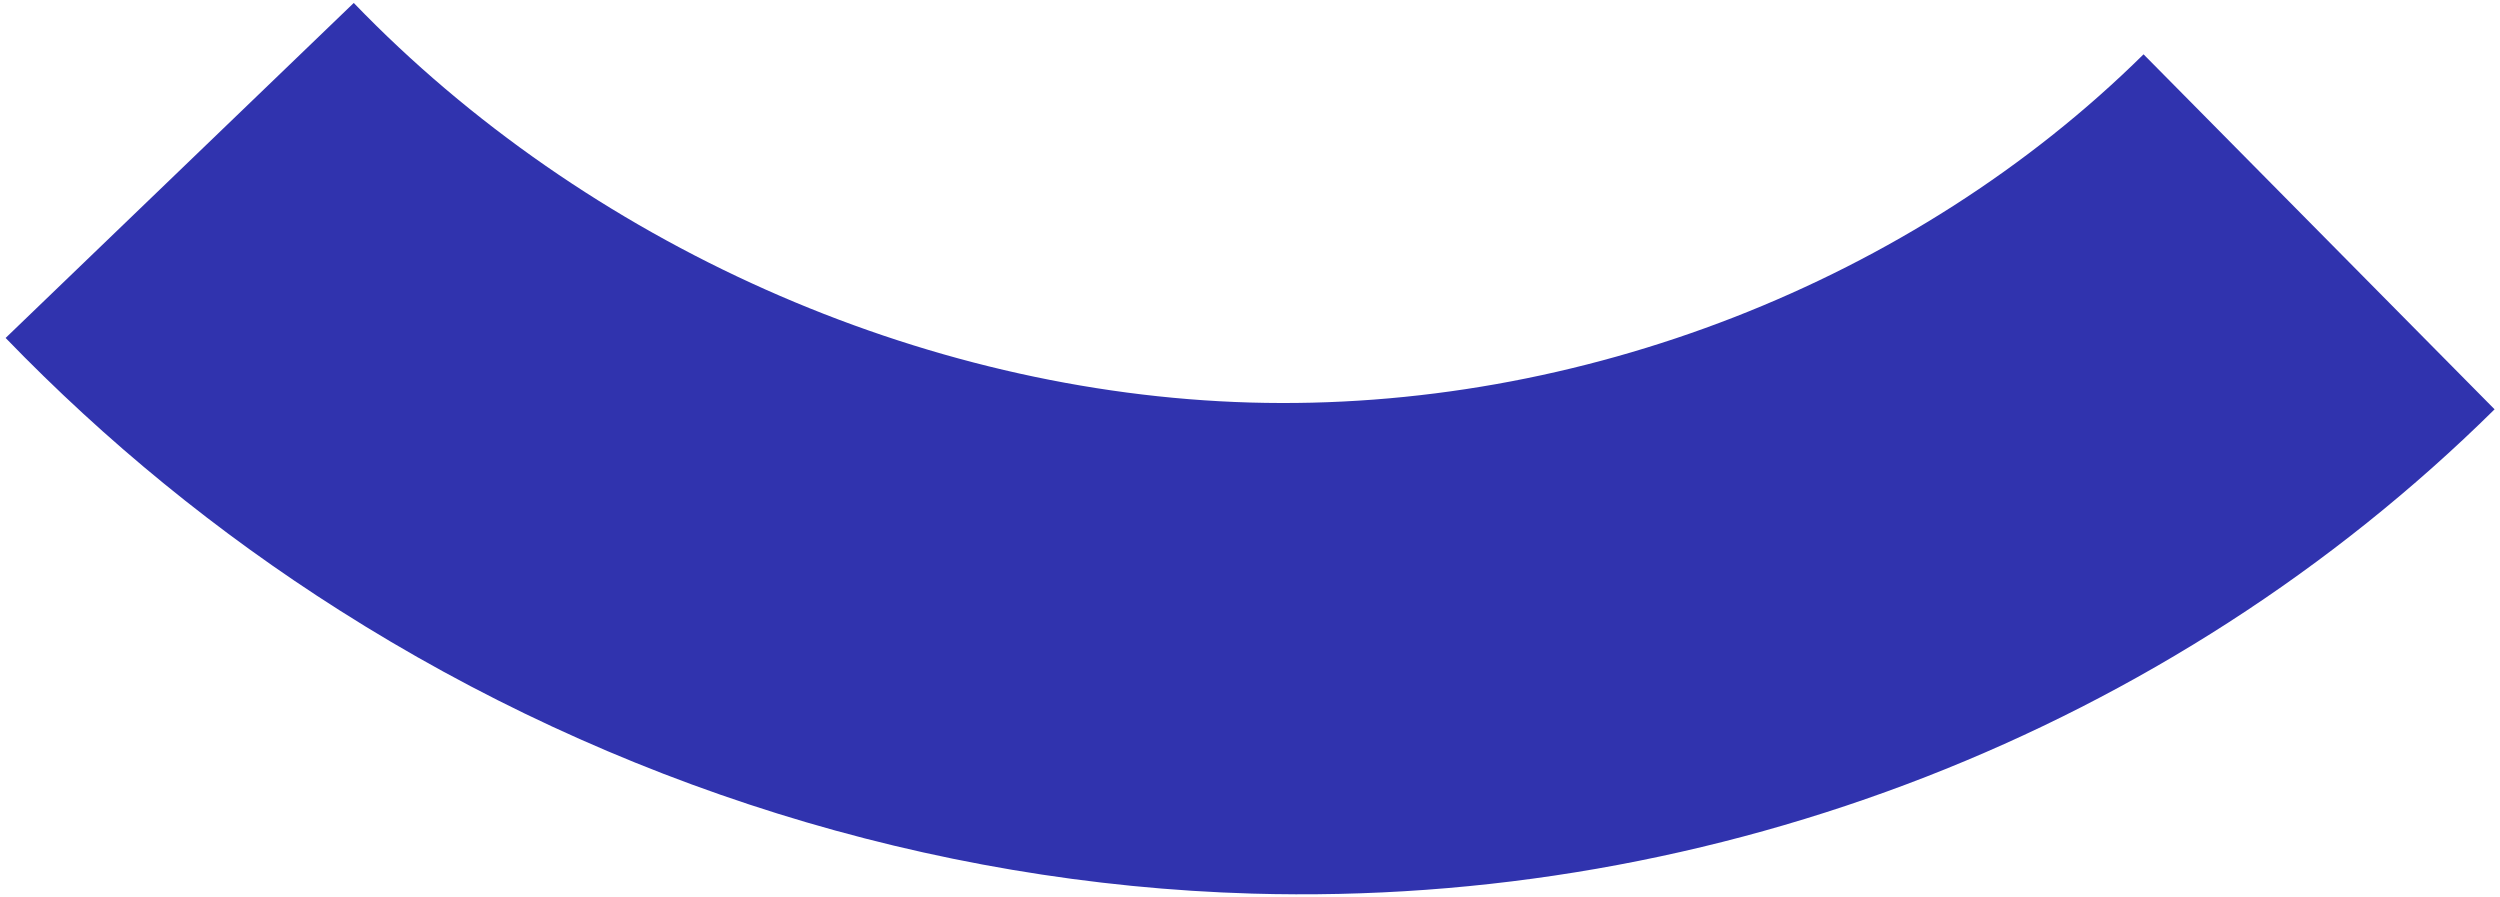
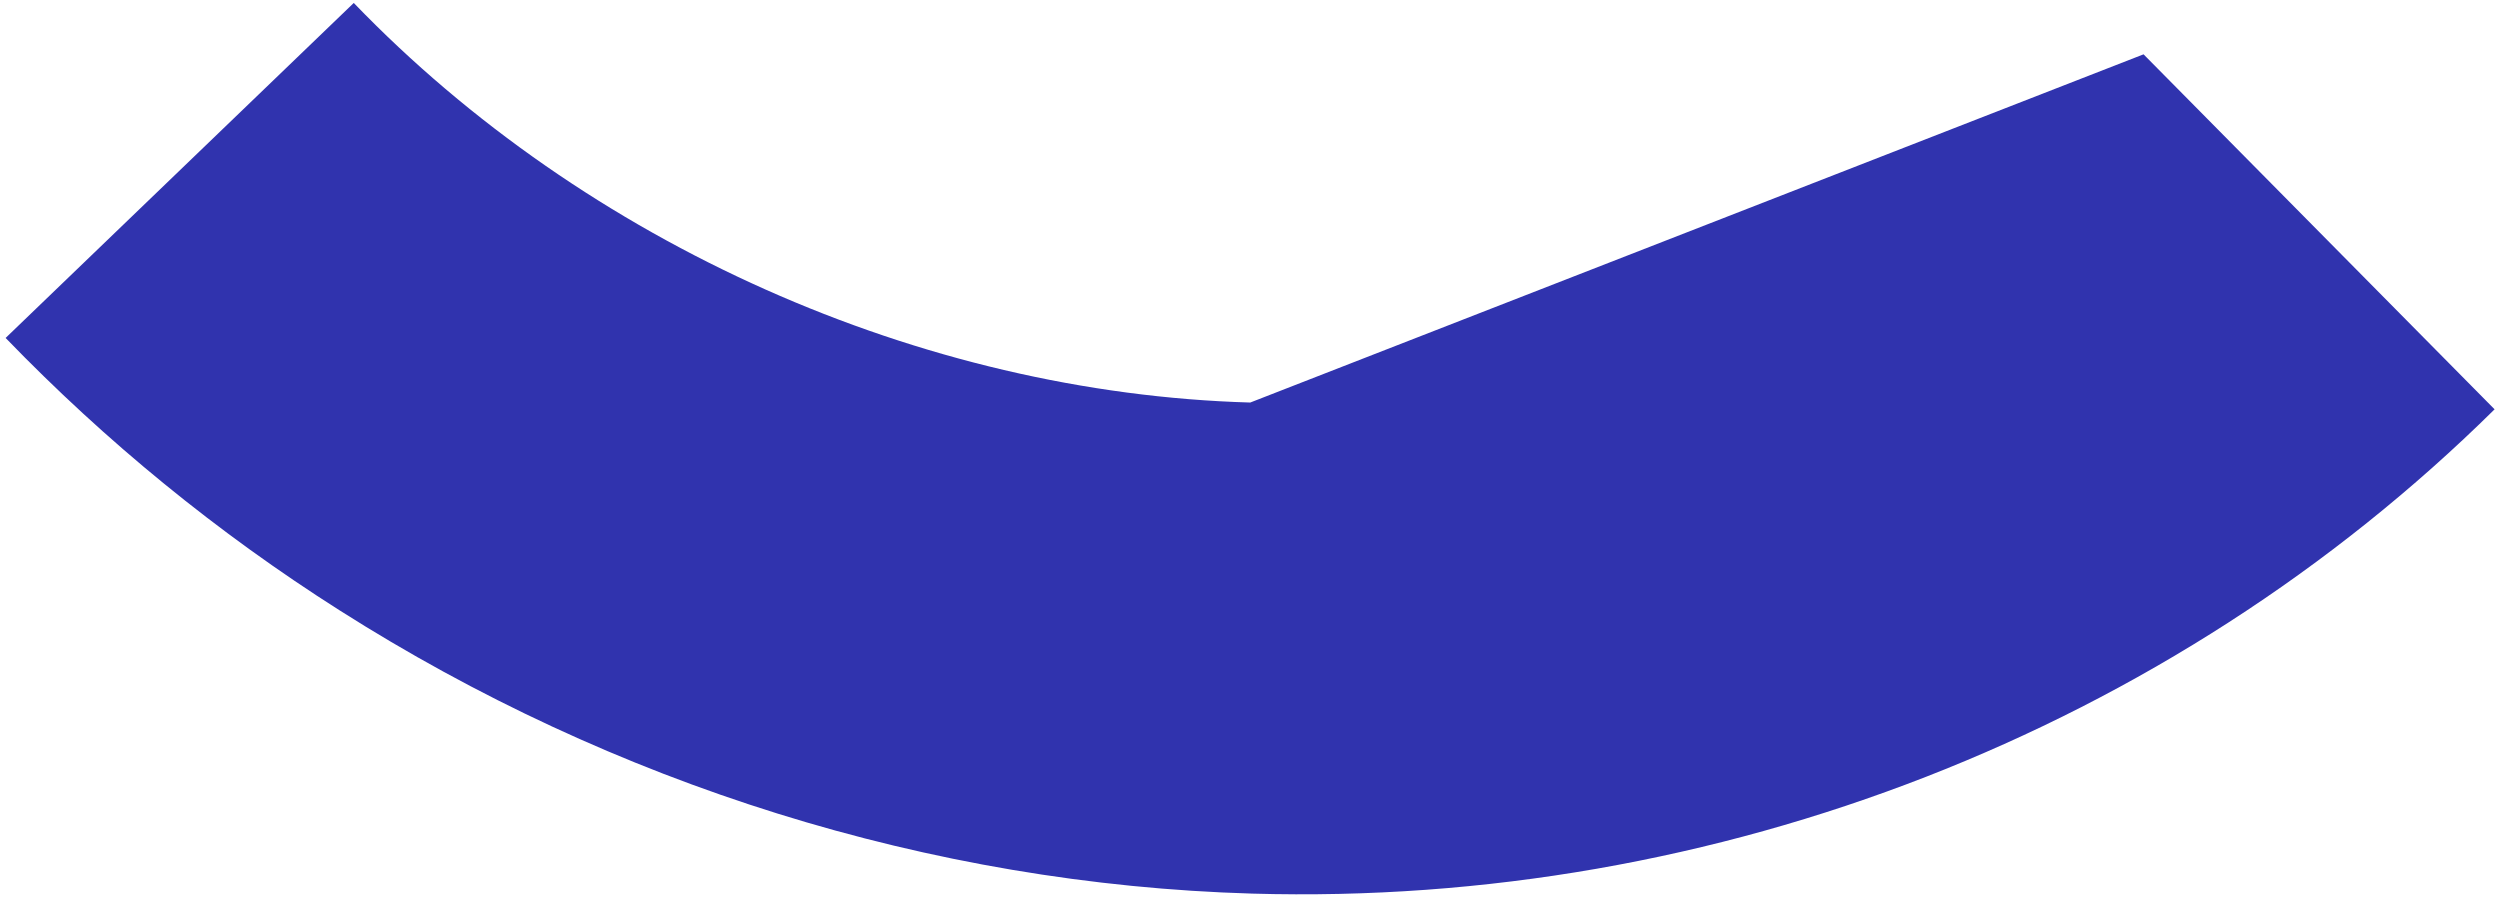
<svg xmlns="http://www.w3.org/2000/svg" width="340" height="122" viewBox="0 0 340 122" fill="none">
-   <path d="M170.035 54.745C125.267 53.465 79.694 33.175 48.111 0.401L0.764 45.961C14.381 60.057 29.619 72.489 46.138 82.978C83.338 106.632 126.511 120.259 170.307 121.531C233.482 123.352 295.067 99.343 339.264 55.667L291.523 7.388C260.216 38.32 214.8 56.027 170.035 54.745Z" fill="#3033AE" />
+   <path d="M170.035 54.745C125.267 53.465 79.694 33.175 48.111 0.401L0.764 45.961C14.381 60.057 29.619 72.489 46.138 82.978C83.338 106.632 126.511 120.259 170.307 121.531C233.482 123.352 295.067 99.343 339.264 55.667L291.523 7.388Z" fill="#3033AE" />
</svg>